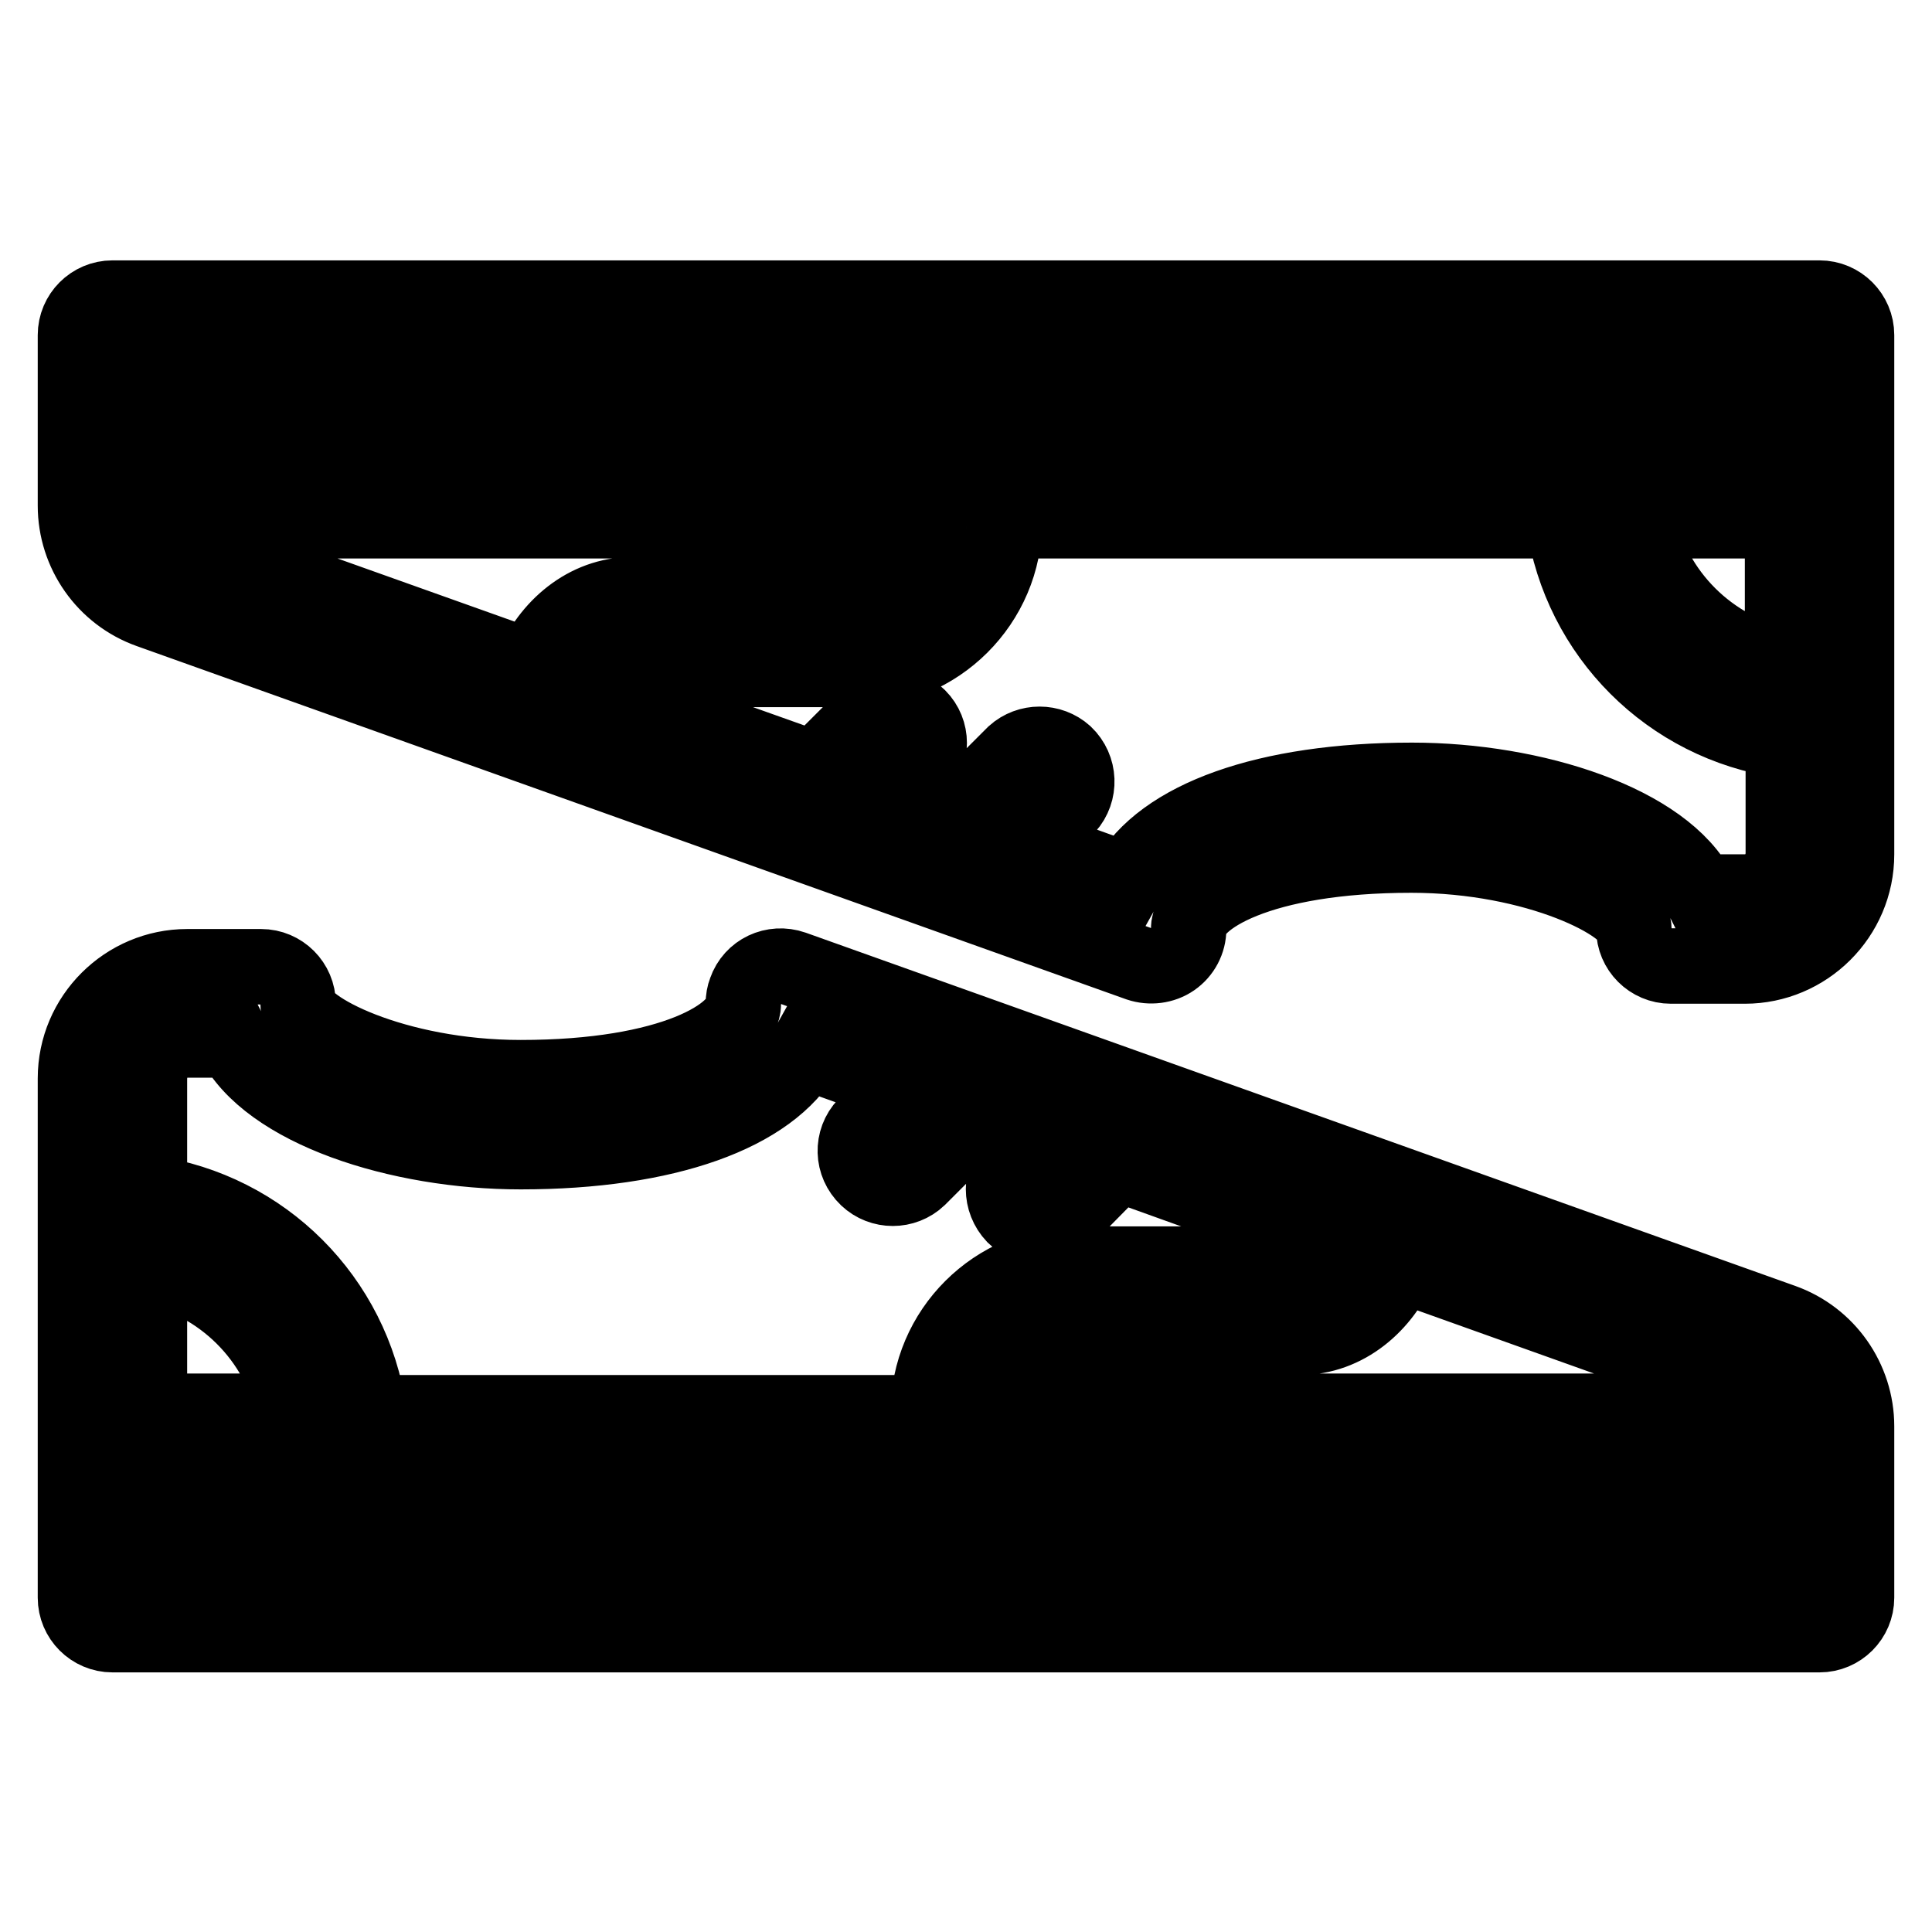
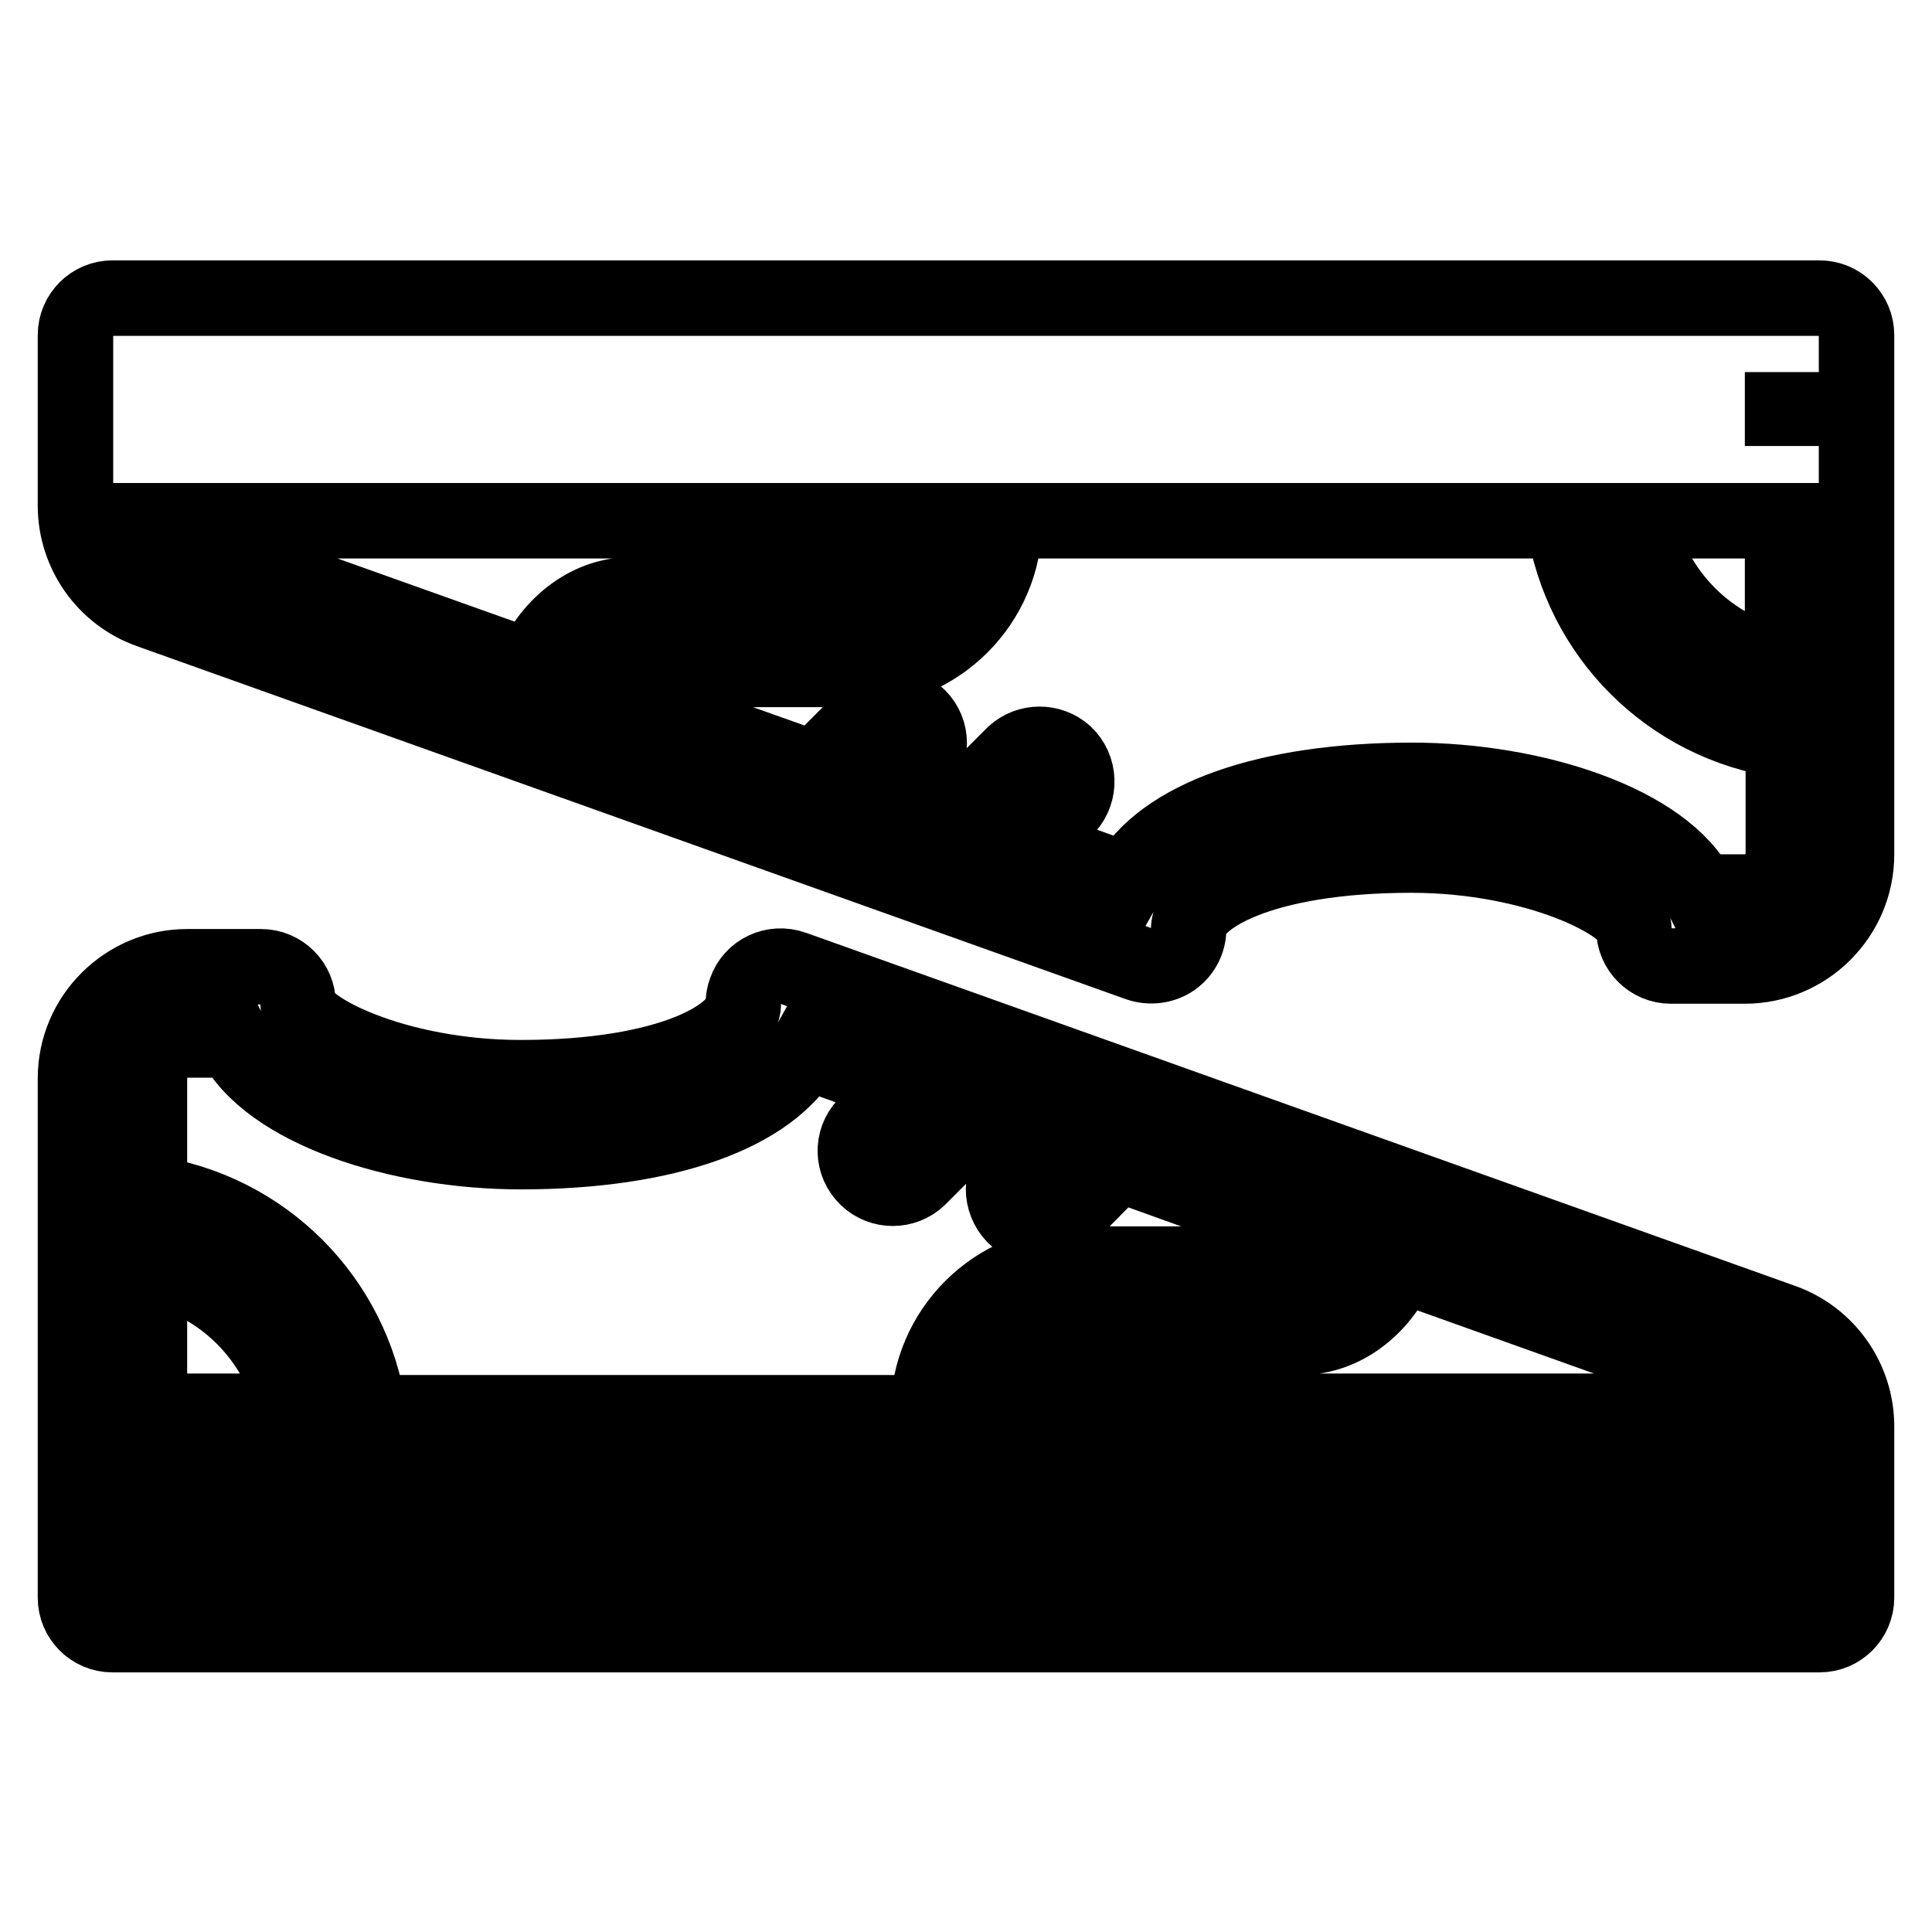
<svg xmlns="http://www.w3.org/2000/svg" version="1.1" x="0px" y="0px" viewBox="0 0 256 256" enable-background="new 0 0 256 256" xml:space="preserve">
  <g>
-     <path stroke-width="10" fill-opacity="0" stroke="#000000" d="M236.2,175.1l-105.6-37.7l0,0l-25.5-9.1c-2.6-0.9-5.4,0.4-6.3,3c-0.2,0.5-0.3,1.1-0.3,1.7 c0,4-9.4,9.8-29.5,9.8c-16.7,0-29.5-6.6-29.5-9.8c0-2.7-2.2-4.9-4.9-4.9l0,0h-9.8c-8.1,0-14.8,6.6-14.8,14.8v68.8 c0,2.7,2.2,4.9,4.9,4.9h226.2c2.7,0,4.9-2.2,4.9-4.9V189C246,182.8,242.1,177.2,236.2,175.1L236.2,175.1z M235.7,187H132.9 c0-5.4,4.4-9.8,9.8-9.8h29.5c6.2,0,11.1-4.4,13.3-9.7l47.3,16.9C234.1,184.8,235.1,185.8,235.7,187z M24.8,137.8h6.1 c4.6,9.2,21.9,14.8,38.1,14.8c19.3,0,33.1-5,37.7-13.3l13.1,4.7l-5.1,5.1c-1.9,2-1.8,5.1,0.2,7c1.9,1.8,4.9,1.8,6.8,0l8.4-8.4 l7.9,2.8l-3.6,3.6c-1.9,1.9-1.9,5,0,7c1.9,1.9,5,1.9,7,0l6.8-6.9l28.1,10.1c-0.9,1.8-2.5,3.2-4.1,3.2h-29.5 c-10.8,0-19.7,8.8-19.7,19.7H48.9c-2.2-15.1-14-26.9-29.1-29.1v-15.1C19.8,140,22,137.8,24.8,137.8z M19.8,167.8 c9.6,2,17.2,9.5,19.2,19.2H19.8V167.8z M19.8,206.7v-9.8h216.3v9.8H19.8z M241.1,39.5H14.9c-2.7,0-4.9,2.2-4.9,4.9V67 c0,6.2,3.9,11.8,9.8,13.9l131.1,46.8c1.5,0.5,3.2,0.3,4.5-0.6c1.3-0.9,2.1-2.4,2.1-4c0-4,9.4-9.8,29.5-9.8 c16.7,0,29.5,6.6,29.5,9.8c0,2.7,2.2,4.9,4.9,4.9h9.8c8.1,0,14.8-6.6,14.8-14.8V44.4C246,41.7,243.8,39.5,241.1,39.5z M236.2,88.2 c-9.6-2-17.2-9.5-19.2-19.2h19.2V88.2L236.2,88.2z M236.2,49.3v9.8H19.8v-9.8H236.2L236.2,49.3z M20.3,69h102.8 c0,5.4-4.4,9.8-9.8,9.8H83.8c-6.2,0-11.1,4.4-13.3,9.7L23.1,71.6C21.8,71.2,20.8,70.2,20.3,69z M231.3,118.2h-6.1 c-4.6-9.2-21.9-14.8-38.1-14.8c-19.3,0-33.1,5-37.7,13.3l-13.1-4.7l5.1-5.1c1.8-2,1.7-5.1-0.3-7c-1.9-1.7-4.8-1.7-6.7,0l-8.4,8.4 l-7.9-2.8l3.6-3.6c1.9-1.9,1.9-5,0-6.9c0,0,0,0,0,0c-1.9-1.9-5-1.9-6.9,0c0,0,0,0,0,0l-6.9,6.9l-28.1-10c0.9-1.8,2.5-3.2,4.1-3.2 h29.5c10.8,0,19.7-8.8,19.7-19.7h74.1c2.2,15.1,14,26.9,29.1,29.1v15.1C236.2,116,234,118.2,231.3,118.2z" />
+     <path stroke-width="10" fill-opacity="0" stroke="#000000" d="M236.2,175.1l-105.6-37.7l0,0l-25.5-9.1c-2.6-0.9-5.4,0.4-6.3,3c-0.2,0.5-0.3,1.1-0.3,1.7 c0,4-9.4,9.8-29.5,9.8c-16.7,0-29.5-6.6-29.5-9.8c0-2.7-2.2-4.9-4.9-4.9l0,0h-9.8c-8.1,0-14.8,6.6-14.8,14.8v68.8 c0,2.7,2.2,4.9,4.9,4.9h226.2c2.7,0,4.9-2.2,4.9-4.9V189C246,182.8,242.1,177.2,236.2,175.1L236.2,175.1z M235.7,187H132.9 c0-5.4,4.4-9.8,9.8-9.8h29.5c6.2,0,11.1-4.4,13.3-9.7l47.3,16.9C234.1,184.8,235.1,185.8,235.7,187z M24.8,137.8h6.1 c4.6,9.2,21.9,14.8,38.1,14.8c19.3,0,33.1-5,37.7-13.3l13.1,4.7l-5.1,5.1c-1.9,2-1.8,5.1,0.2,7c1.9,1.8,4.9,1.8,6.8,0l8.4-8.4 l7.9,2.8l-3.6,3.6c-1.9,1.9-1.9,5,0,7c1.9,1.9,5,1.9,7,0l6.8-6.9l28.1,10.1c-0.9,1.8-2.5,3.2-4.1,3.2h-29.5 c-10.8,0-19.7,8.8-19.7,19.7H48.9c-2.2-15.1-14-26.9-29.1-29.1v-15.1C19.8,140,22,137.8,24.8,137.8z M19.8,167.8 c9.6,2,17.2,9.5,19.2,19.2H19.8V167.8z M19.8,206.7v-9.8h216.3v9.8H19.8z M241.1,39.5H14.9c-2.7,0-4.9,2.2-4.9,4.9V67 c0,6.2,3.9,11.8,9.8,13.9l131.1,46.8c1.5,0.5,3.2,0.3,4.5-0.6c1.3-0.9,2.1-2.4,2.1-4c0-4,9.4-9.8,29.5-9.8 c16.7,0,29.5,6.6,29.5,9.8c0,2.7,2.2,4.9,4.9,4.9h9.8c8.1,0,14.8-6.6,14.8-14.8V44.4C246,41.7,243.8,39.5,241.1,39.5z M236.2,88.2 c-9.6-2-17.2-9.5-19.2-19.2h19.2V88.2L236.2,88.2z M236.2,49.3v9.8v-9.8H236.2L236.2,49.3z M20.3,69h102.8 c0,5.4-4.4,9.8-9.8,9.8H83.8c-6.2,0-11.1,4.4-13.3,9.7L23.1,71.6C21.8,71.2,20.8,70.2,20.3,69z M231.3,118.2h-6.1 c-4.6-9.2-21.9-14.8-38.1-14.8c-19.3,0-33.1,5-37.7,13.3l-13.1-4.7l5.1-5.1c1.8-2,1.7-5.1-0.3-7c-1.9-1.7-4.8-1.7-6.7,0l-8.4,8.4 l-7.9-2.8l3.6-3.6c1.9-1.9,1.9-5,0-6.9c0,0,0,0,0,0c-1.9-1.9-5-1.9-6.9,0c0,0,0,0,0,0l-6.9,6.9l-28.1-10c0.9-1.8,2.5-3.2,4.1-3.2 h29.5c10.8,0,19.7-8.8,19.7-19.7h74.1c2.2,15.1,14,26.9,29.1,29.1v15.1C236.2,116,234,118.2,231.3,118.2z" />
  </g>
</svg>